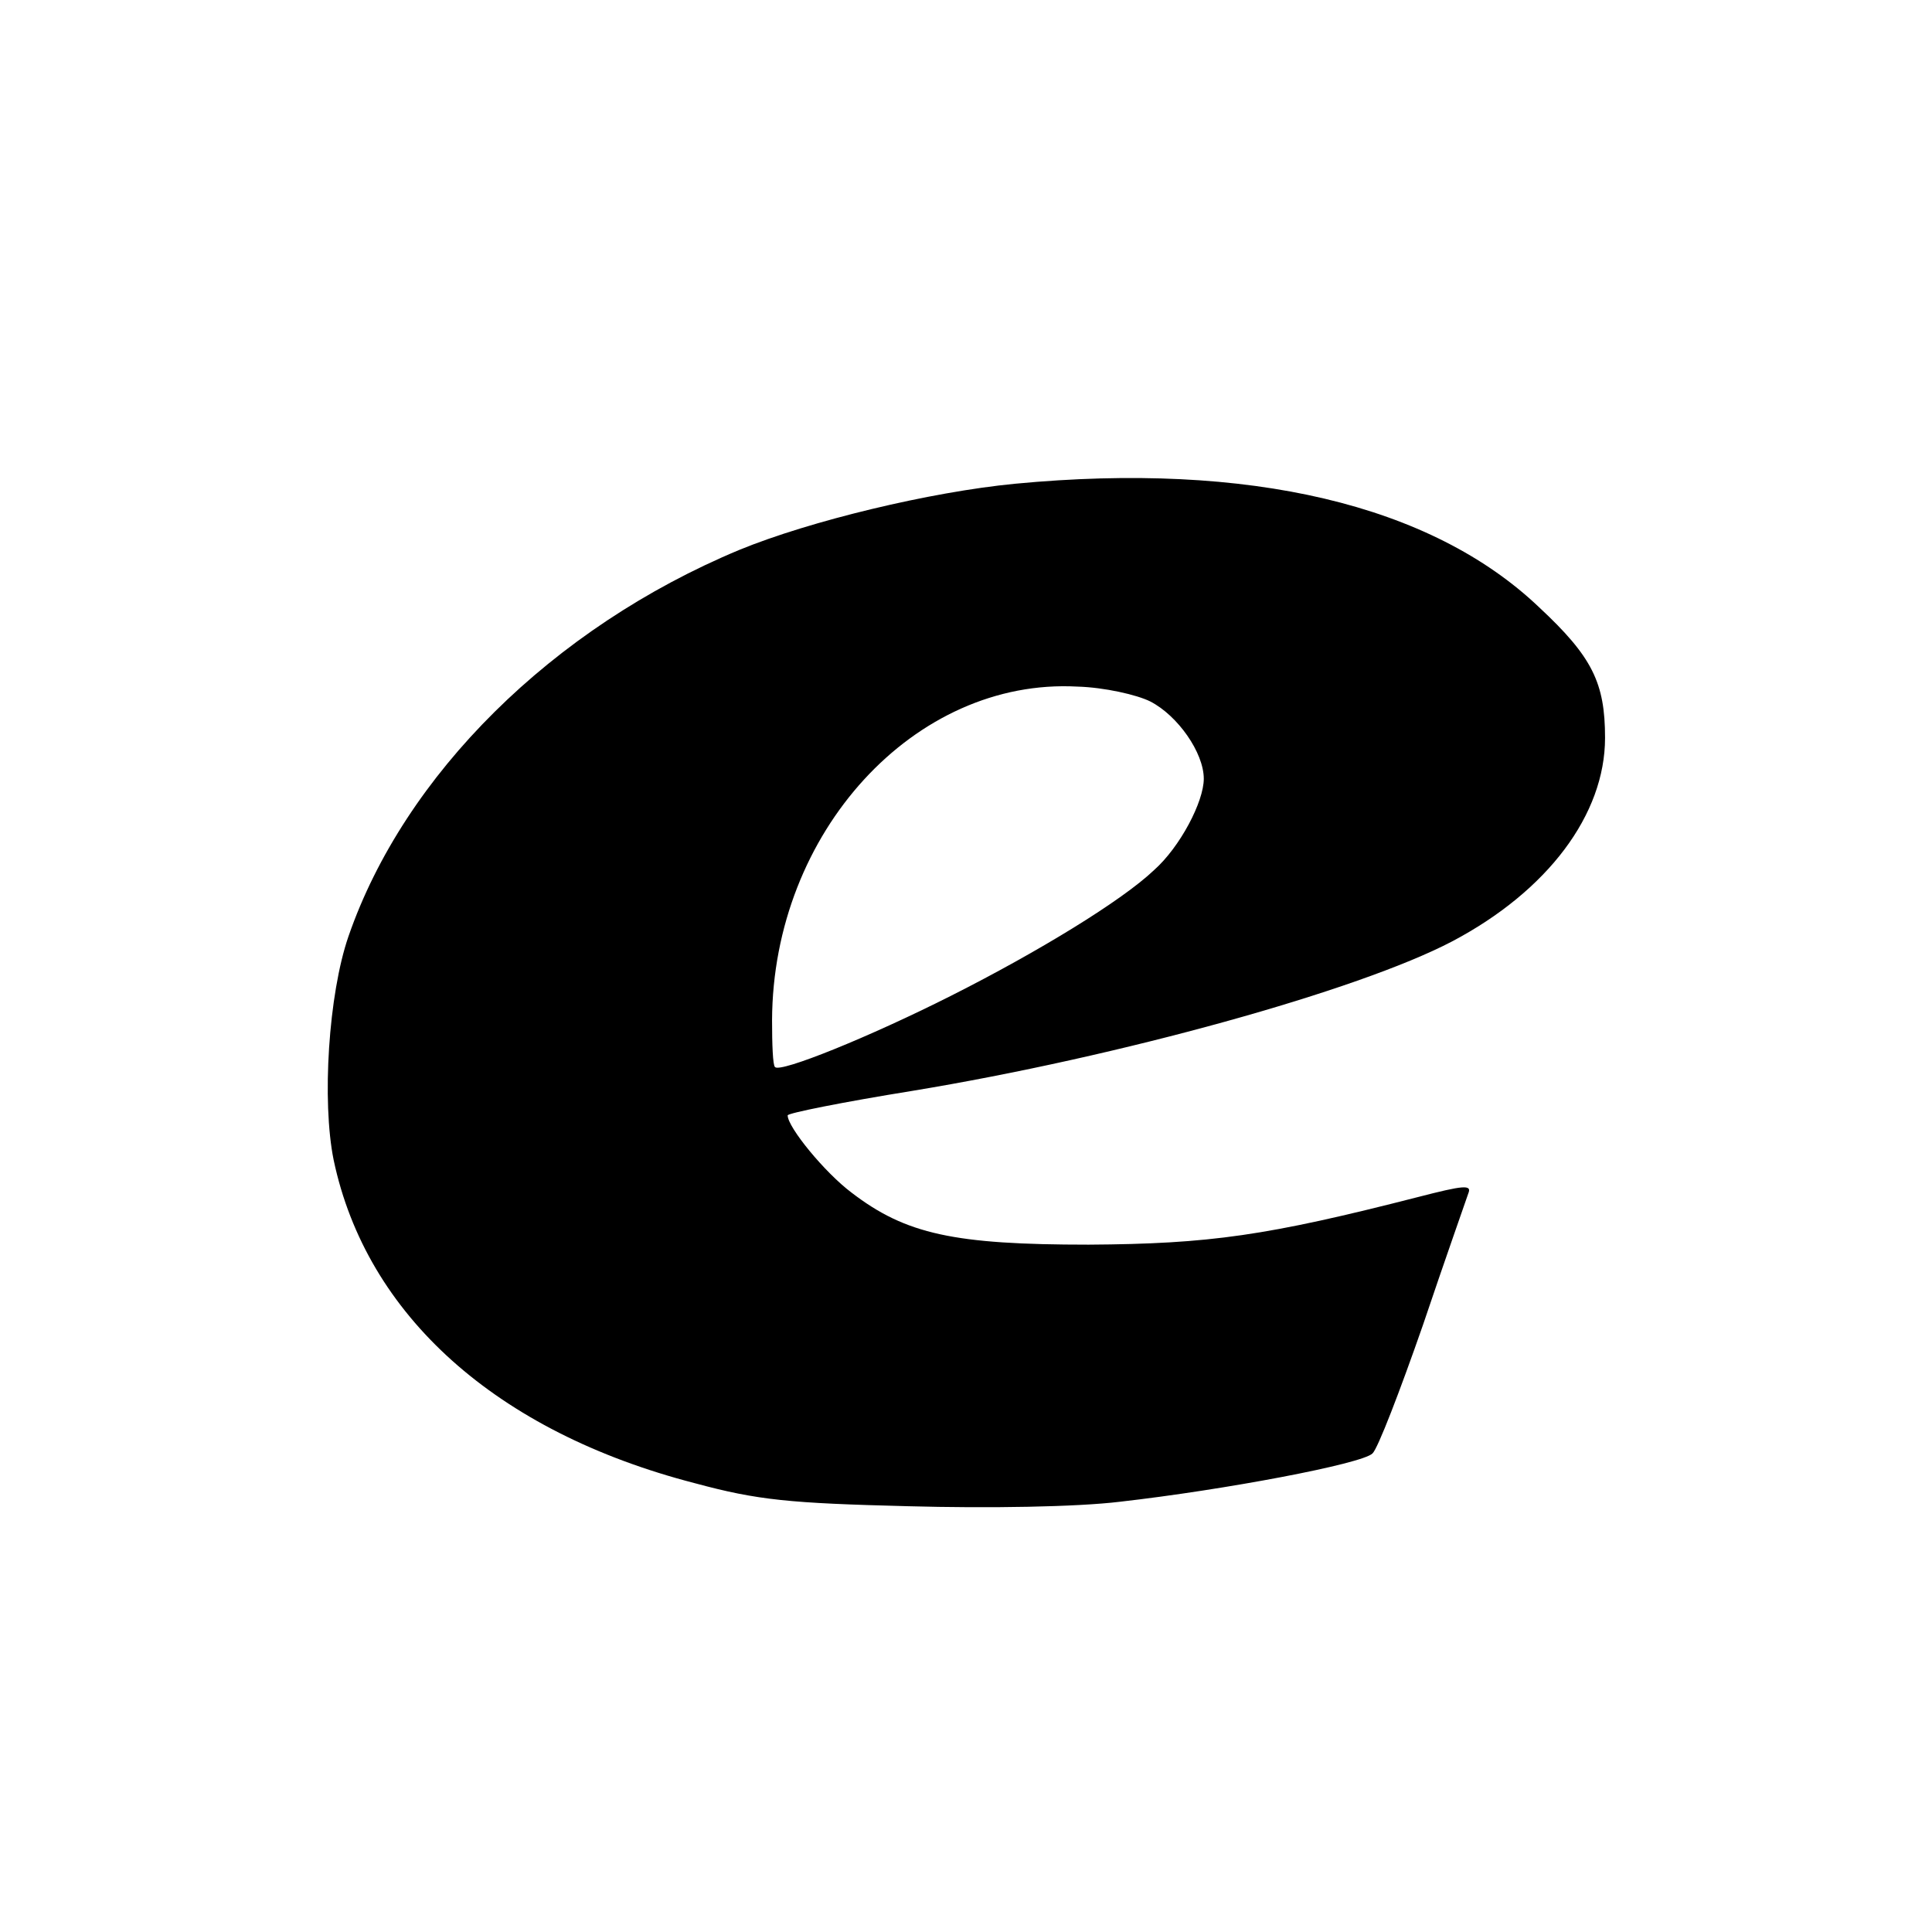
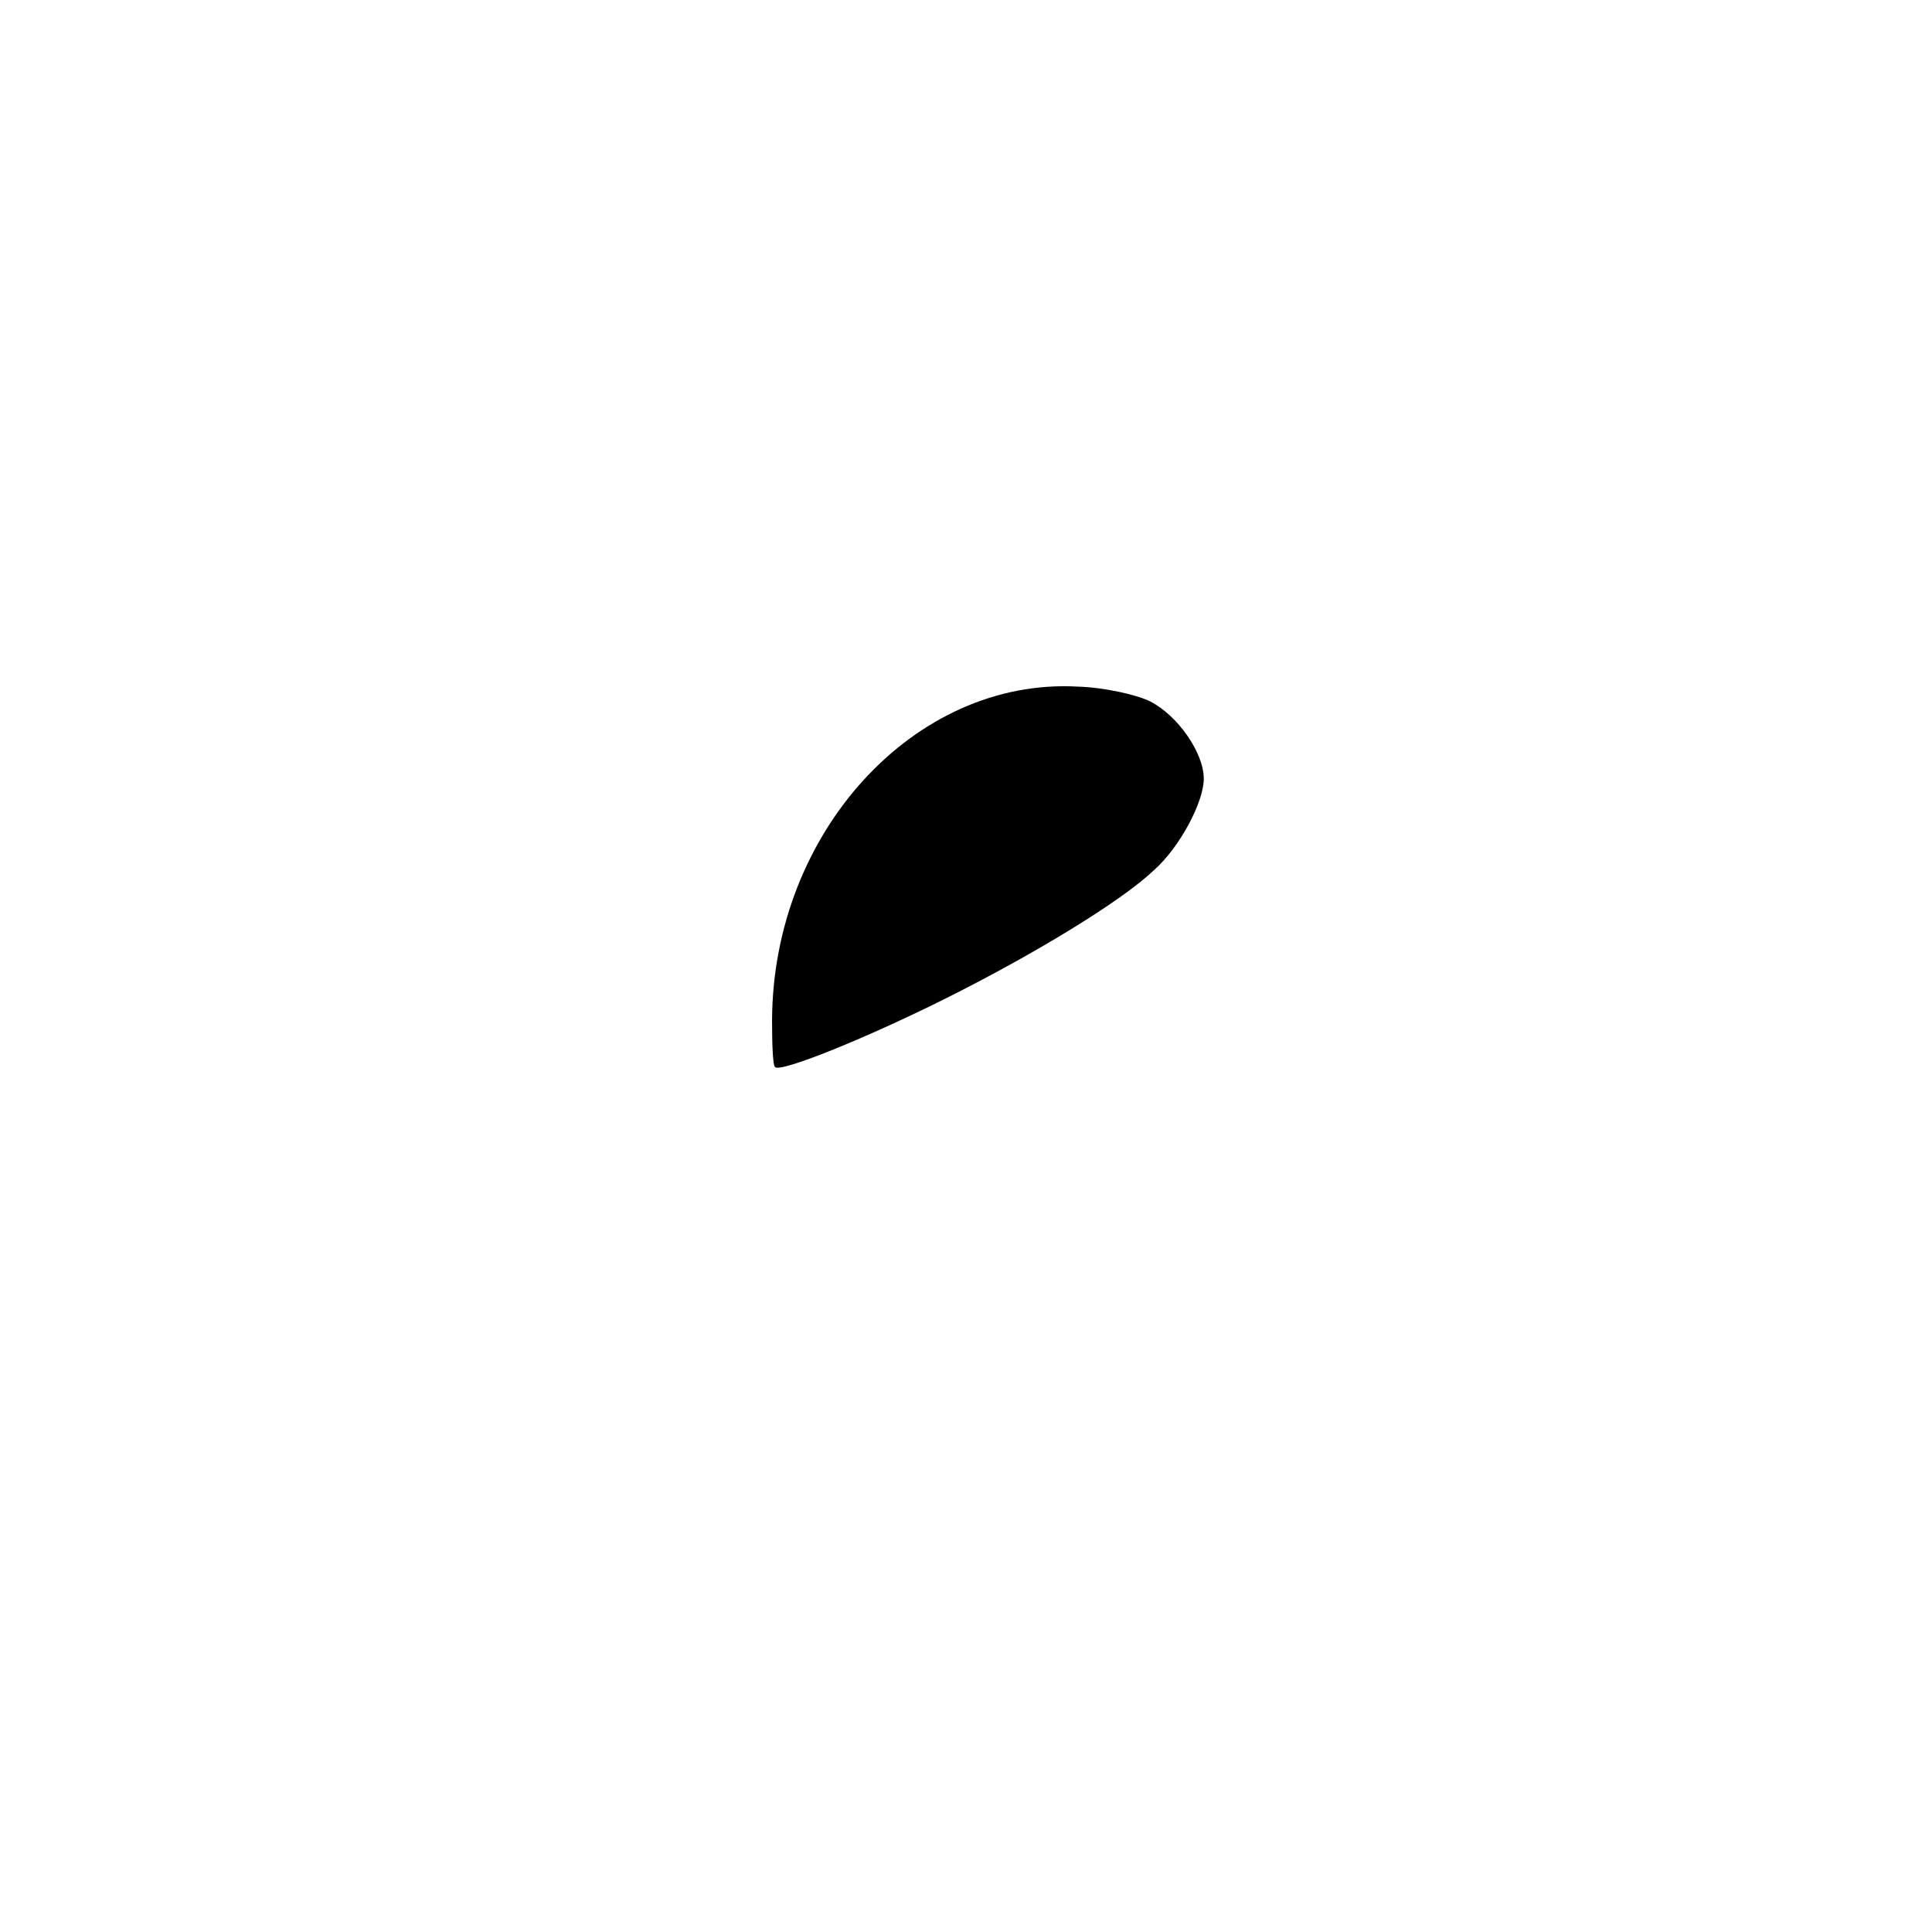
<svg xmlns="http://www.w3.org/2000/svg" version="1.0" width="260pt" height="260pt" viewBox="0 0 260 260" preserveAspectRatio="xMidYMid meet">
  <g transform="translate(0,260) scale(0.1,-0.1)" fill="#000000" stroke="none">
-     <path d="M1366 1949 c-114 -11 -276 -50 -371 -89 -252 -105 -451 -303 -526 -520 -27 -78 -36 -222 -20 -301 44 -209 219 -366 486 -435 85 -23 128 -27 287 -31 109 -3 227 -1 285 6 141 16 326 51 340 65 7 6 37 84 68 173 30 89 58 168 61 177 5 12 -6 11 -68 -5 -203 -52 -280 -63 -443 -64 -181 0 -246 14 -319 70 -36 27 -86 88 -86 104 0 3 75 18 168 33 279 46 600 135 726 201 129 68 206 171 206 274 0 74 -17 109 -89 176 -145 138 -390 196 -705 166z m182 -293 c37 -19 72 -69 72 -104 0 -31 -32 -92 -67 -123 -43 -41 -156 -110 -273 -169 -111 -56 -230 -104 -237 -96 -3 2 -4 31 -4 63 1 253 192 461 411 449 36 -1 80 -11 98 -20z" />
+     <path d="M1366 1949 z m182 -293 c37 -19 72 -69 72 -104 0 -31 -32 -92 -67 -123 -43 -41 -156 -110 -273 -169 -111 -56 -230 -104 -237 -96 -3 2 -4 31 -4 63 1 253 192 461 411 449 36 -1 80 -11 98 -20z" />
  </g>
</svg>